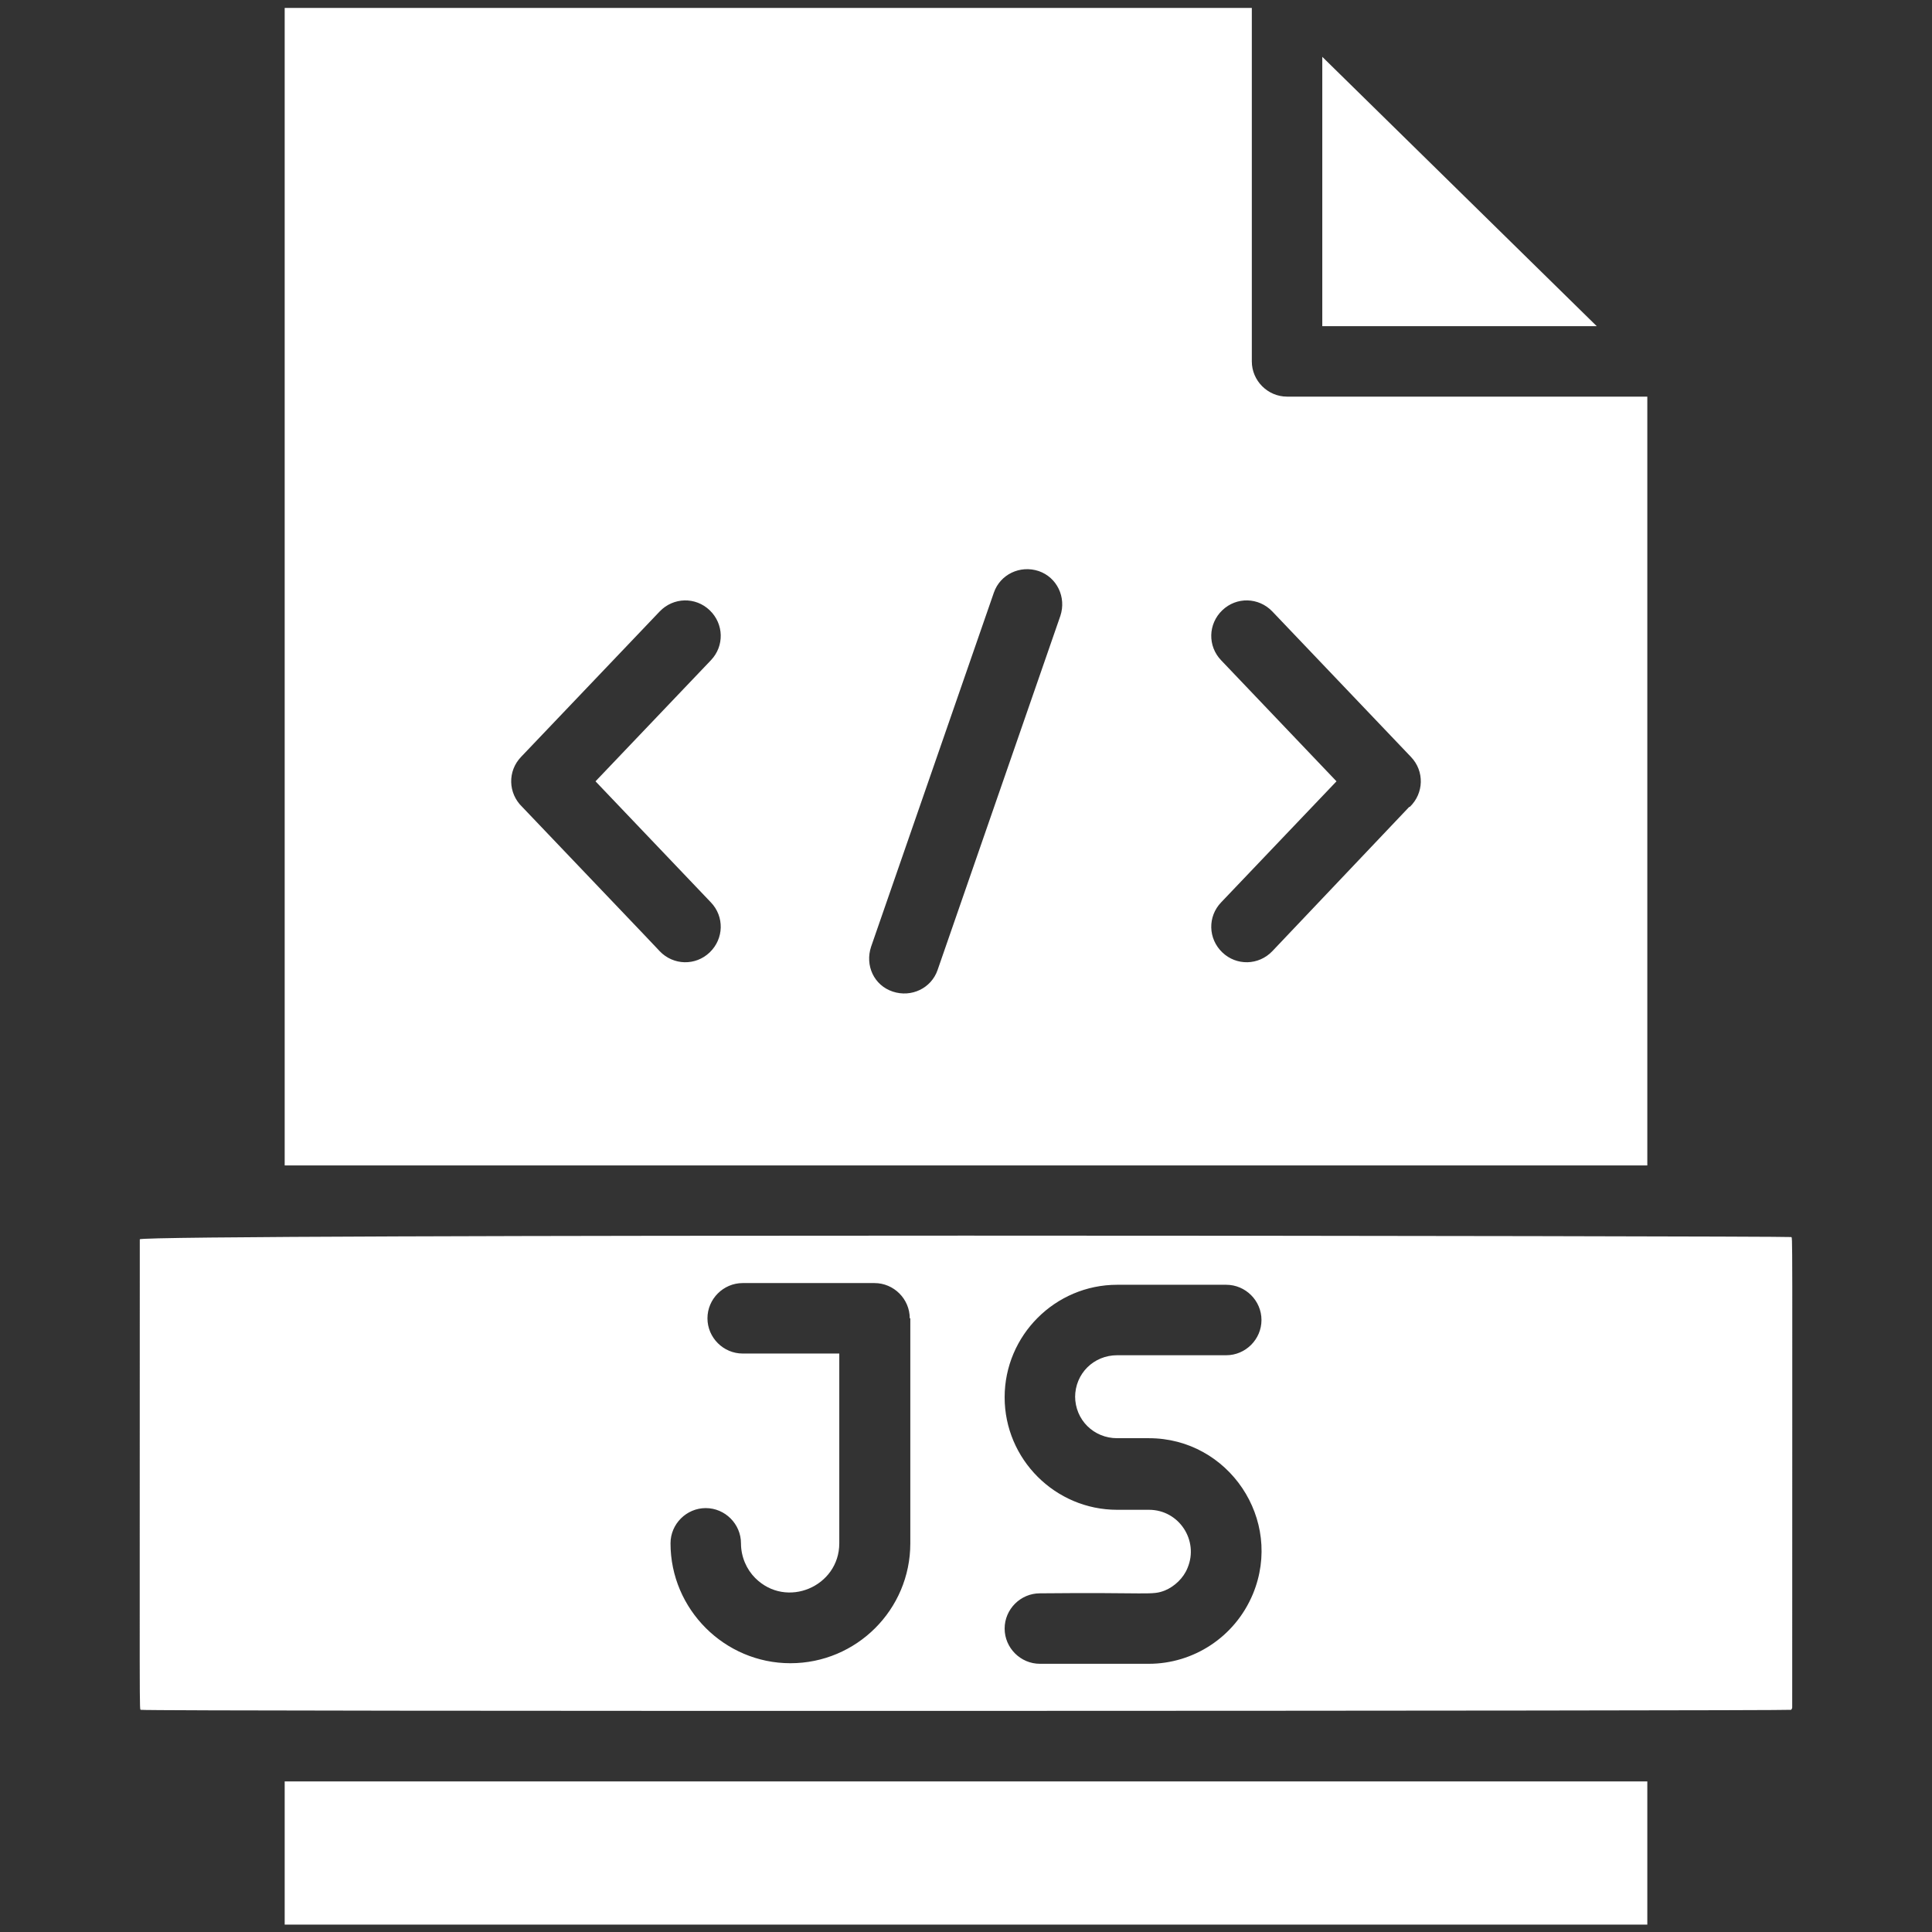
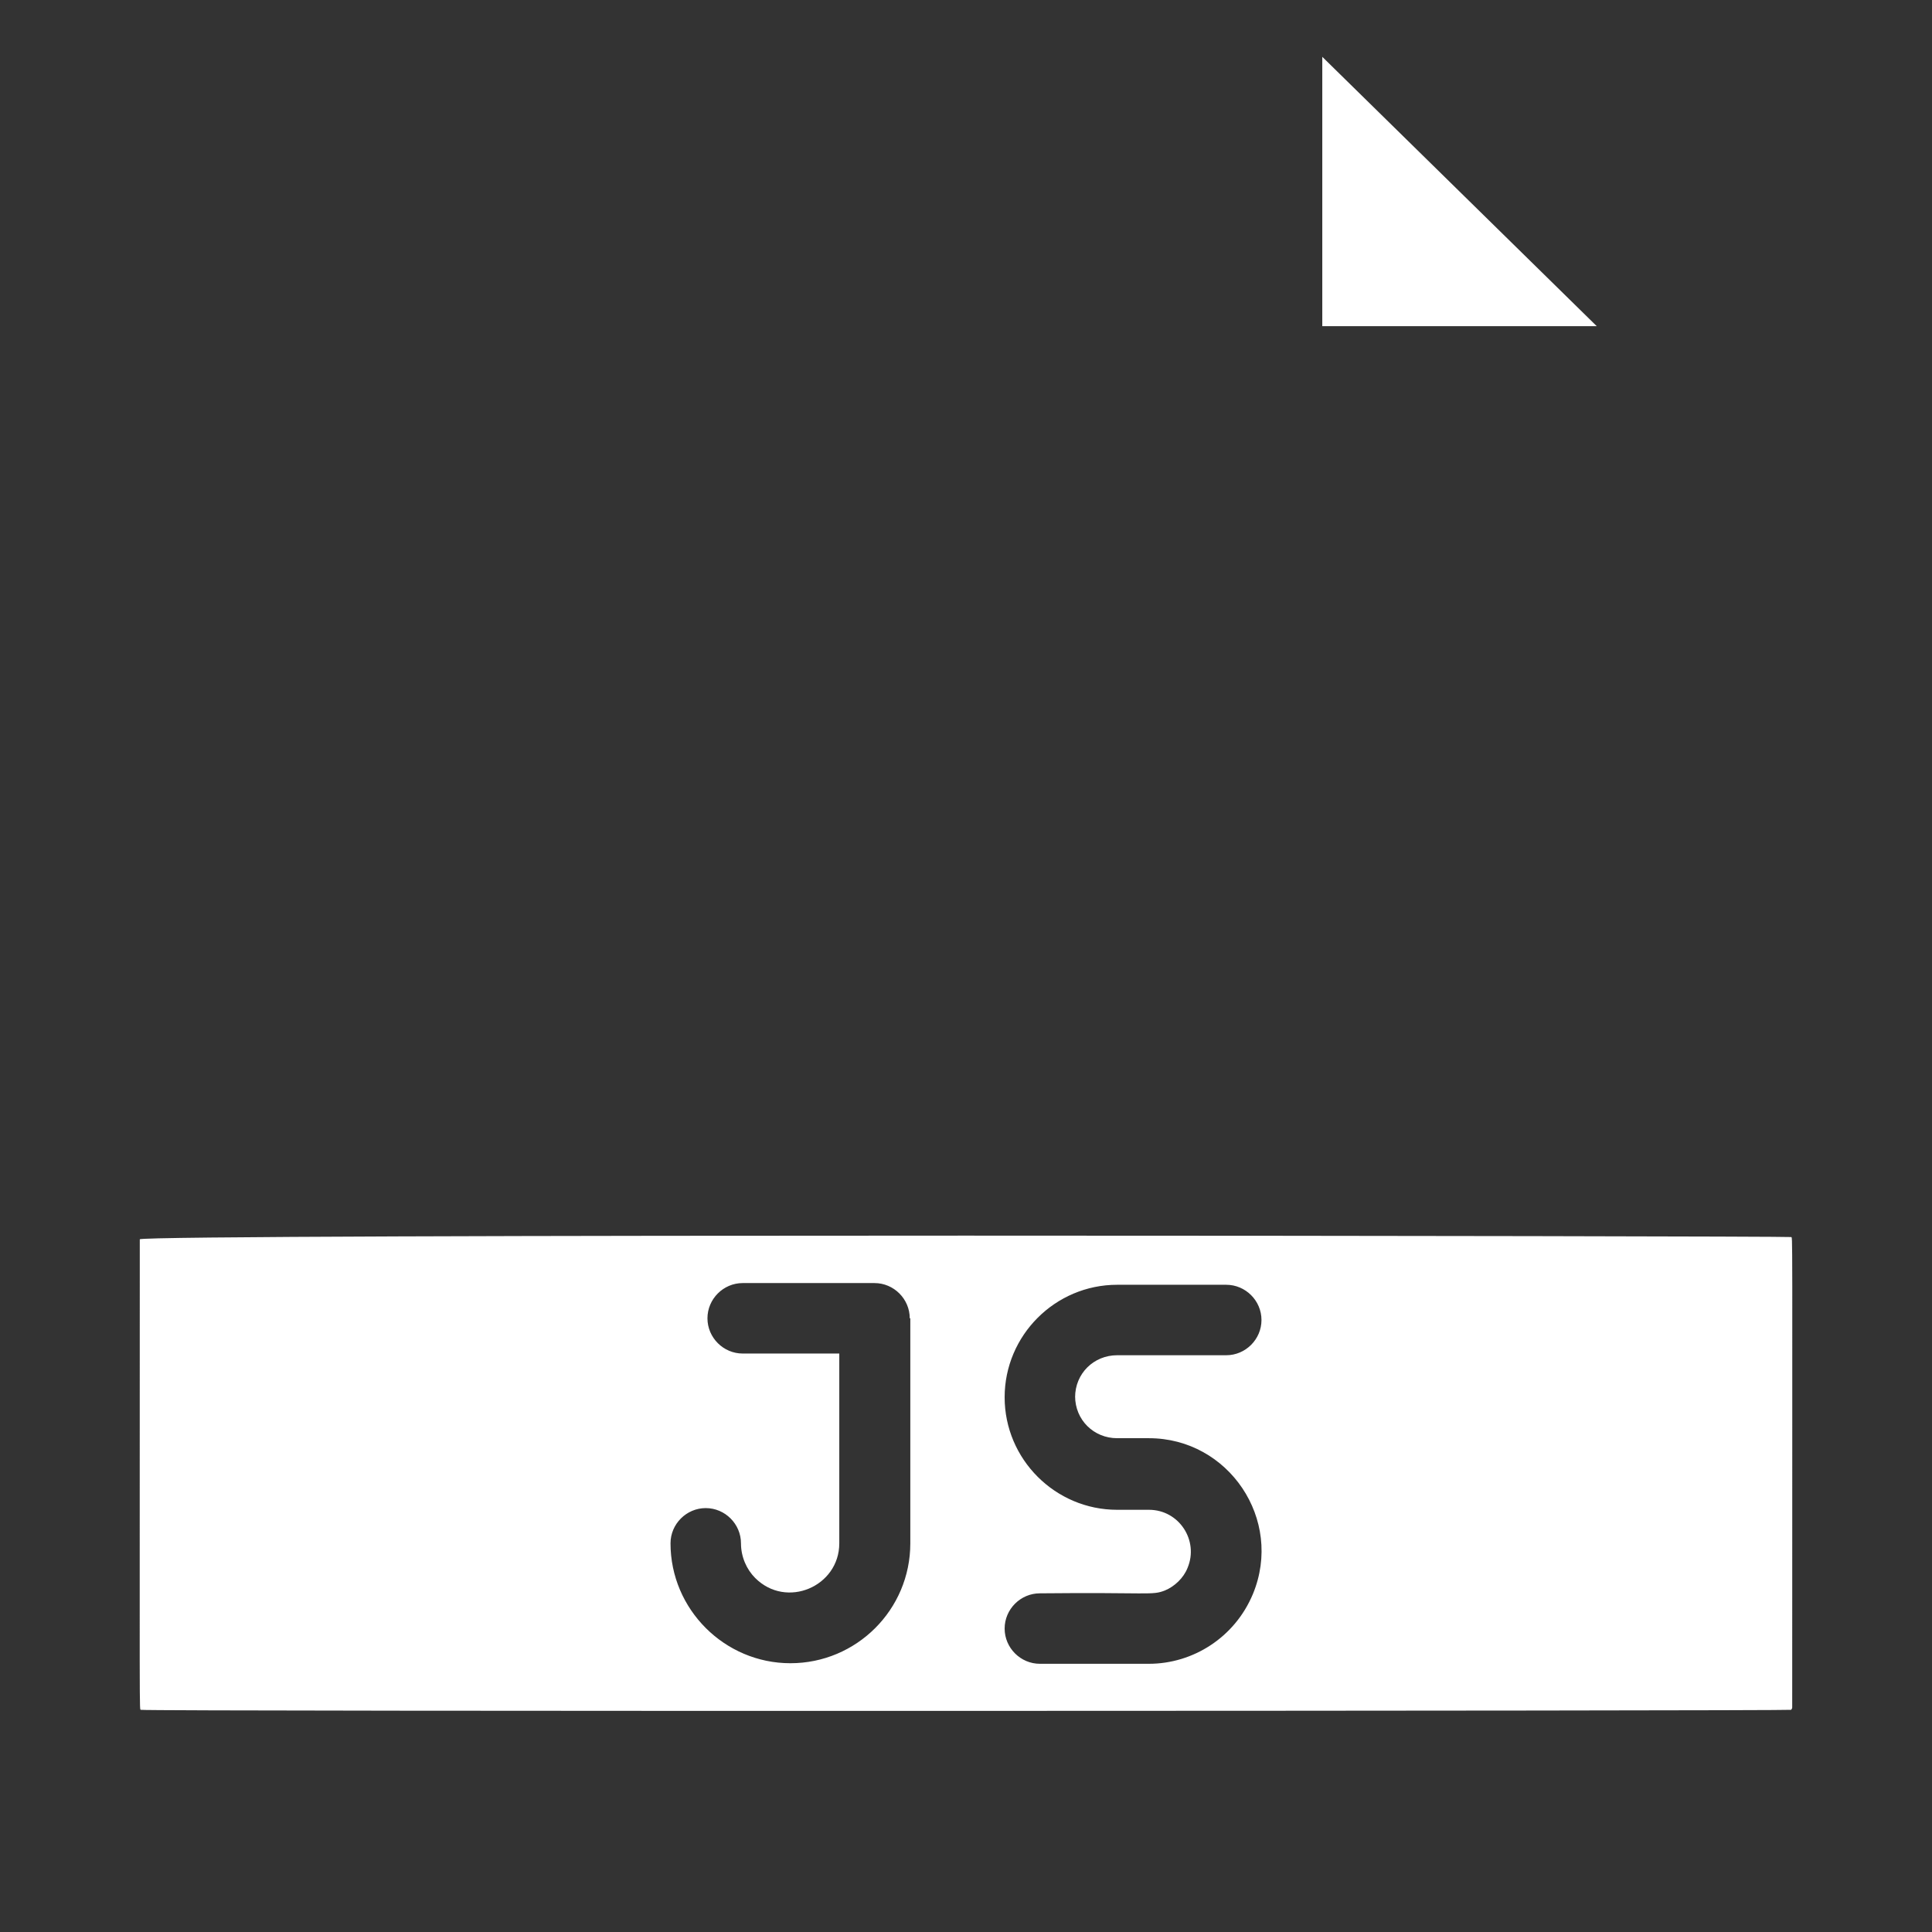
<svg xmlns="http://www.w3.org/2000/svg" id="Layer_1" data-name="Layer 1" viewBox="0 0 34 34">
  <rect x="0" y="0" width="34" height="34" fill="#333333" stroke="none" />
  <defs>
    <style>
      .cls-1 {
        fill: #fff;
        fill-rule: evenodd;
      }
    </style>
  </defs>
  <g id="Layer_1-2" data-name="Layer 1">
    <g>
-       <path class="cls-1" d="M5.01.14v20.37h23.98V6.98h-6.34c-.34,0-.62-.28-.62-.62V.14H5.01ZM12.49,10.74c.25.24.26.63.02.88l-2.03,2.13,2.03,2.13c.24.25.23.64-.02.88s-.64.23-.88-.02c0,0,.12.12-2.42-2.54-.25-.24-.26-.63-.02-.88h0s2.44-2.56,2.44-2.56c.24-.25.63-.26.88-.02h0ZM17.49,10.43c.11-.32.46-.49.79-.38.32.11.49.46.38.79l-2.16,6.23c-.11.32-.46.49-.79.38s-.49-.46-.38-.79l2.16-6.23ZM21.51,10.74c.25-.24.64-.23.88.02l2.44,2.56h0c.24.25.23.64-.02.88h-.01s-2.41,2.54-2.41,2.54c-.24.25-.63.26-.88.02-.25-.24-.26-.63-.02-.88l2.03-2.13-2.03-2.13c-.24-.25-.23-.64.02-.88Z" />
      <path class="cls-1" d="M23.27,1v4.74h4.83L23.27,1Z" />
      <path class="cls-1" d="M18.92,24.57c0,.42.33.74.74.74h0s.56,0,.56,0h0c1.4,0,2.37,1.43,1.83,2.74-.32.77-1.06,1.23-1.83,1.23h-1.92c-.34,0-.62-.28-.62-.62s.28-.62.62-.62c1.94-.02,1.97.04,2.2-.05.17-.07.33-.22.4-.4.2-.48-.15-1.02-.68-1.02h0s-.56,0-.56,0h0c-1.09,0-1.98-.89-1.98-1.98s.89-1.98,1.98-1.98h1.92c.34,0,.62.28.62.62s-.28.62-.62.62h-1.92c-.41,0-.74.32-.74.74h0ZM16.02,23.2v3.96c0,1.17-.95,2.11-2.11,2.11s-2.11-.95-2.11-2.11c0-.34.28-.62.62-.62s.62.28.62.62c0,.24.1.46.25.61.55.55,1.48.15,1.48-.61v-3.34h-1.7c-.34,0-.62-.28-.62-.62s.28-.62.62-.62h2.32c.34,0,.62.28.62.62h0ZM2.46,21.81c0,8.77-.01,8.25.02,8.28.03.03,29.02.02,29.04,0,0,0,.02-.02.02-.04,0-8.77.01-8.25-.02-8.28-.02-.02-29.06-.06-29.06.04h0Z" />
-       <path class="cls-1" d="M5.01,31.35h23.98v2.52H5.01v-2.52Z" />
+       <path class="cls-1" d="M5.01,31.35h23.98v2.52v-2.52Z" />
    </g>
  </g>
</svg>